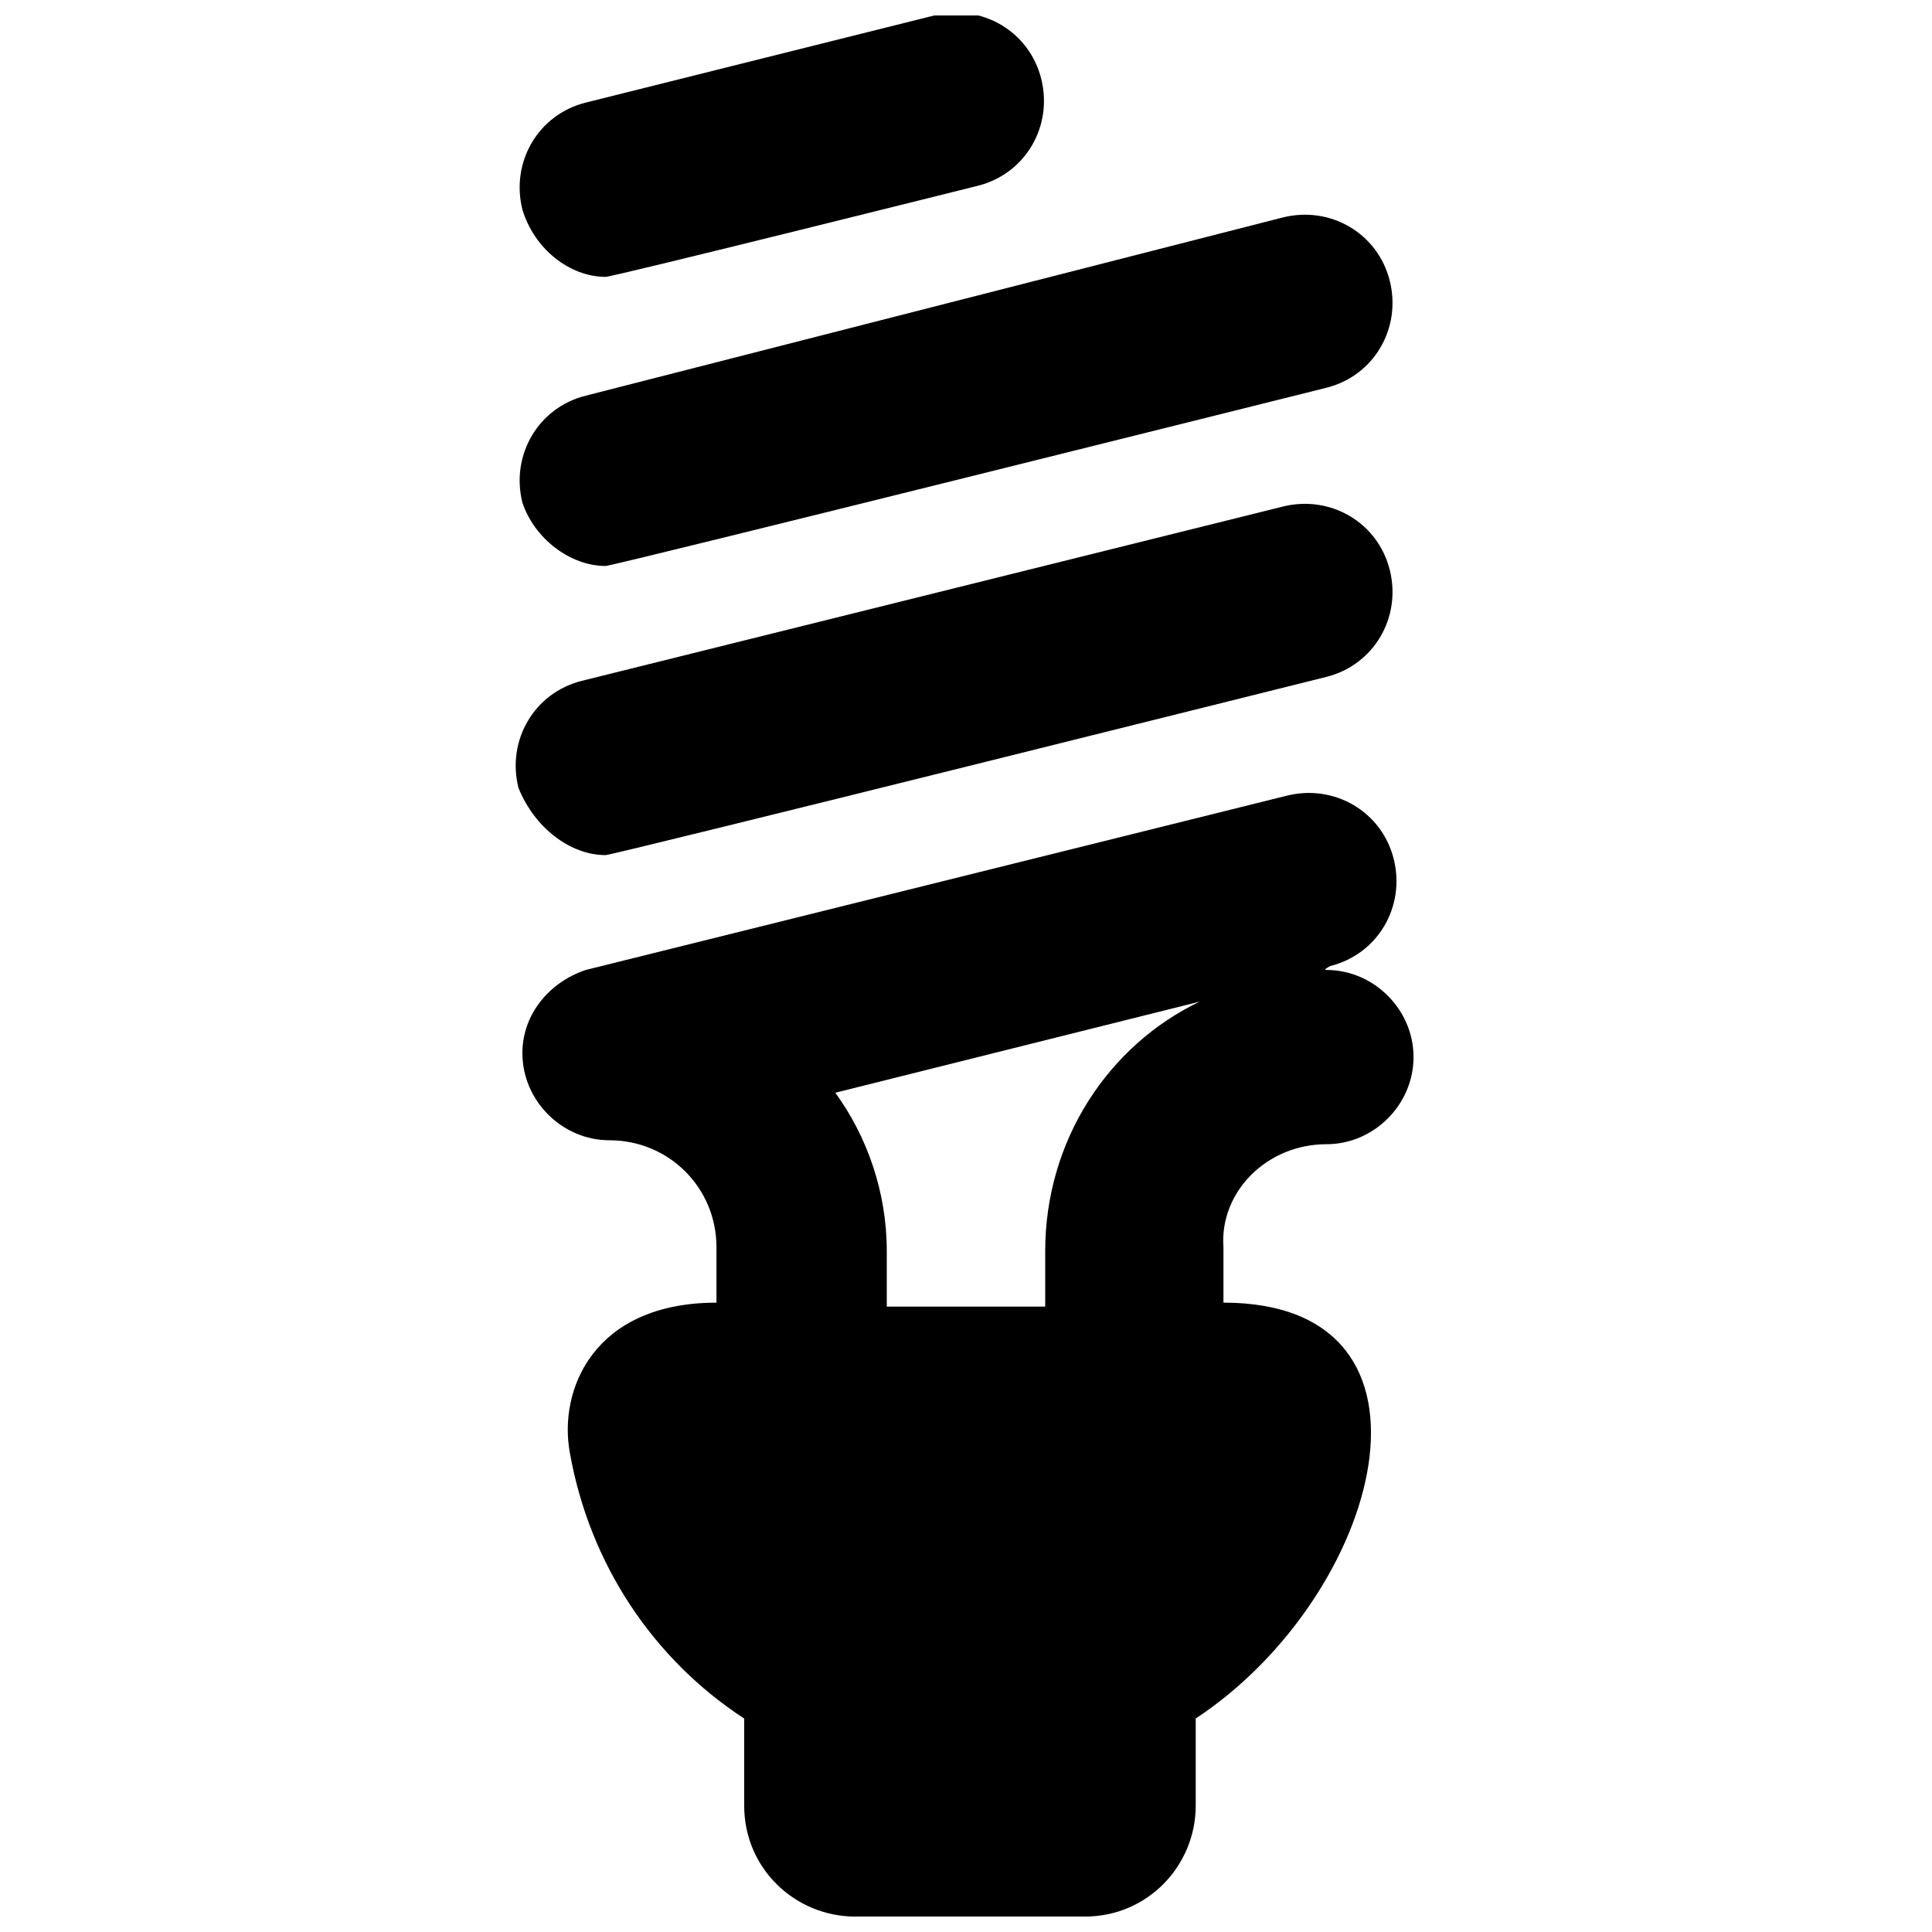
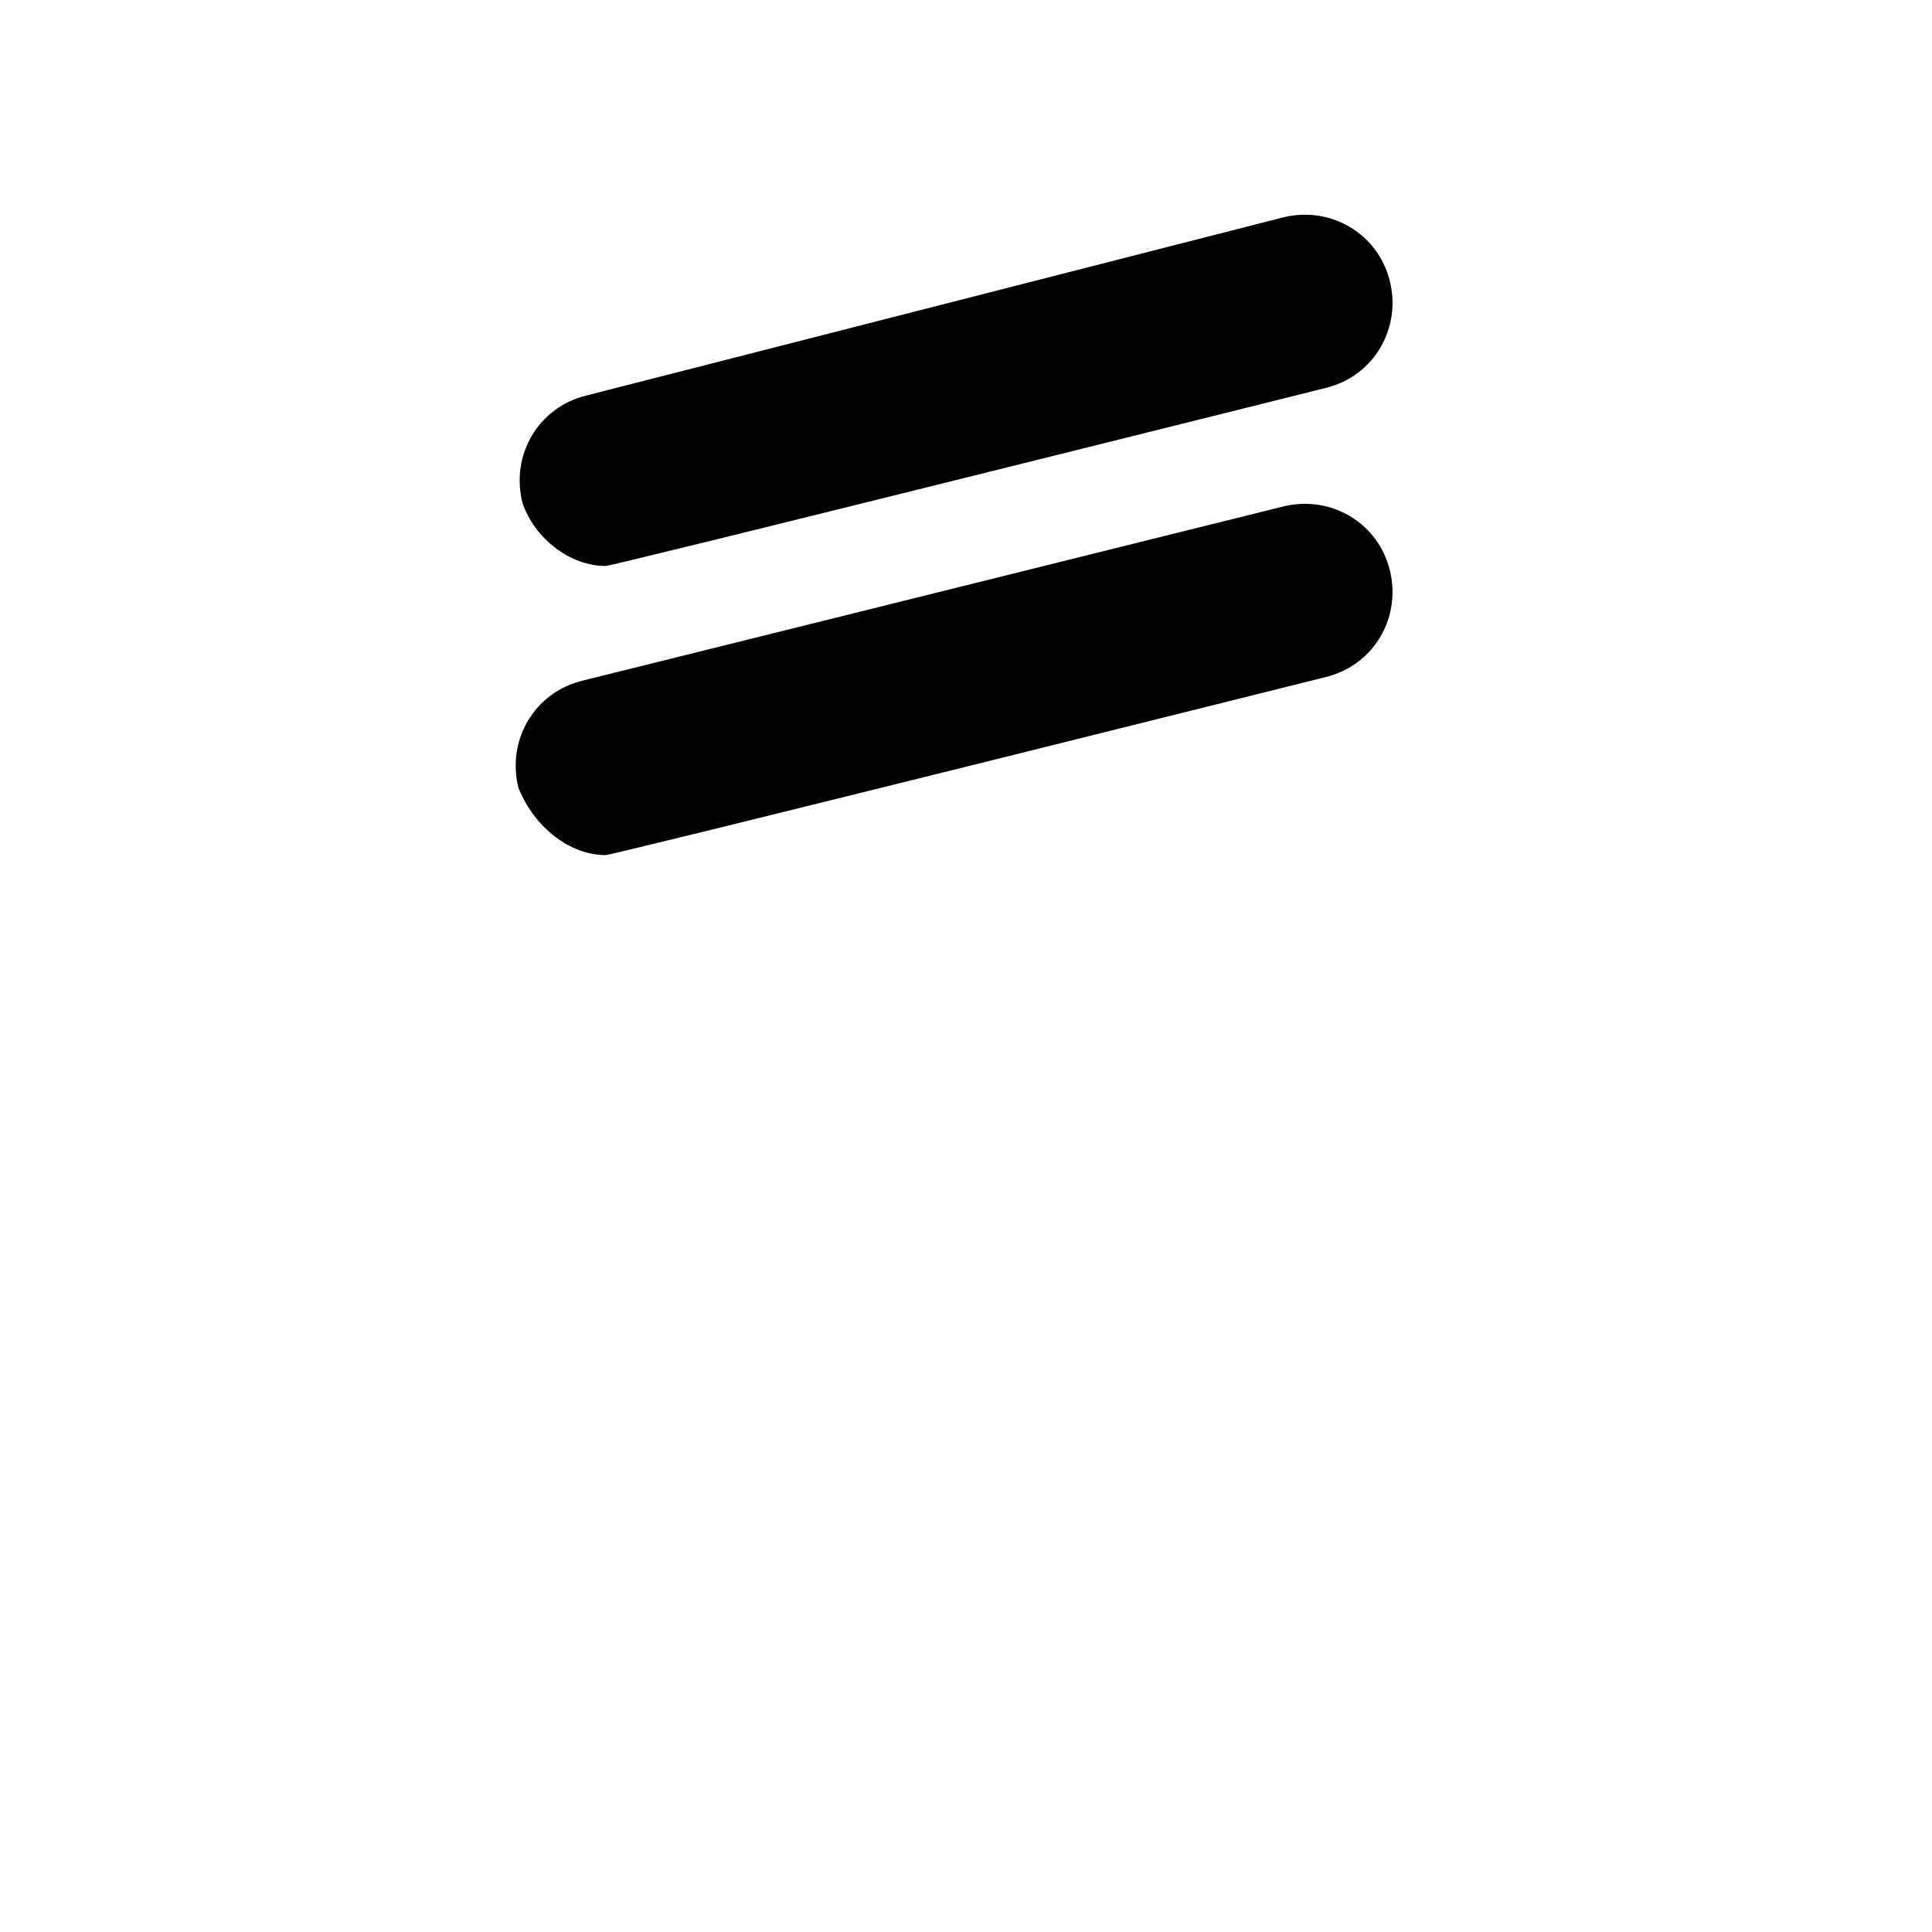
<svg xmlns="http://www.w3.org/2000/svg" width="800px" height="800px" version="1.1" viewBox="144 144 512 512">
  <defs>
    <clipPath id="b">
-       <path d="m281 148.09h140v69.906h-140z" />
-     </clipPath>
+       </clipPath>
    <clipPath id="a">
      <path d="m282 354h237v297.9h-237z" />
    </clipPath>
  </defs>
  <g clip-path="url(#b)">
    <path d="m304.48 217.37c2.098 0 98.664-24.141 98.664-24.141 12.594-3.148 19.941-15.742 16.793-28.34-3.148-12.594-15.742-19.941-28.34-16.793l-92.363 23.09c-12.594 3.148-19.941 15.742-16.793 28.34 3.144 10.496 12.594 17.844 22.039 17.844z" />
  </g>
  <path d="m304.48 293.99c2.098 0 191.03-47.23 191.03-47.23 12.594-3.148 19.941-15.742 16.793-28.34-3.148-12.594-15.742-19.941-28.34-16.793l-184.73 47.23c-12.594 3.148-19.941 15.742-16.793 28.34 3.144 9.445 12.594 16.793 22.039 16.793z" />
  <path d="m304.48 370.61c2.098 0 191.03-47.23 191.03-47.23 12.594-3.148 19.941-15.742 16.793-28.34-3.148-12.594-15.742-19.941-28.34-16.793l-185.78 46.184c-12.594 3.148-19.941 15.742-16.793 28.34 4.199 10.492 13.648 17.84 23.094 17.84z" />
  <g clip-path="url(#a)">
-     <path d="m495.51 447.23c12.594 0 23.09-10.496 23.09-23.09s-10.496-23.09-23.09-23.09c-1.051 0 1.051-1.051 1.051-1.051 12.594-3.148 19.941-15.742 16.793-28.34-3.148-12.594-15.742-19.941-28.34-16.793l-185.78 46.184c-9.445 3.148-16.793 11.547-16.793 22.043 0 12.594 10.496 23.09 23.09 23.09 15.742 0 28.34 12.594 28.34 28.34v14.695c-32.539 0-41.984 23.09-38.836 39.887 5.246 29.391 22.043 54.578 46.184 70.324v23.09c0 16.793 13.645 29.391 29.391 29.391h60.879c16.793 0 29.391-13.645 29.391-29.391l-0.004-23.098c49.332-32.539 70.324-110.21 7.348-110.21v-14.695c-1.051-14.695 11.547-27.289 27.289-27.289zm-74.52 28.34v14.695h-41.984v-14.695c0-15.742-5.246-30.438-13.645-41.984l96.562-24.141c-24.141 11.547-40.934 36.734-40.934 66.125z" />
-   </g>
+     </g>
</svg>